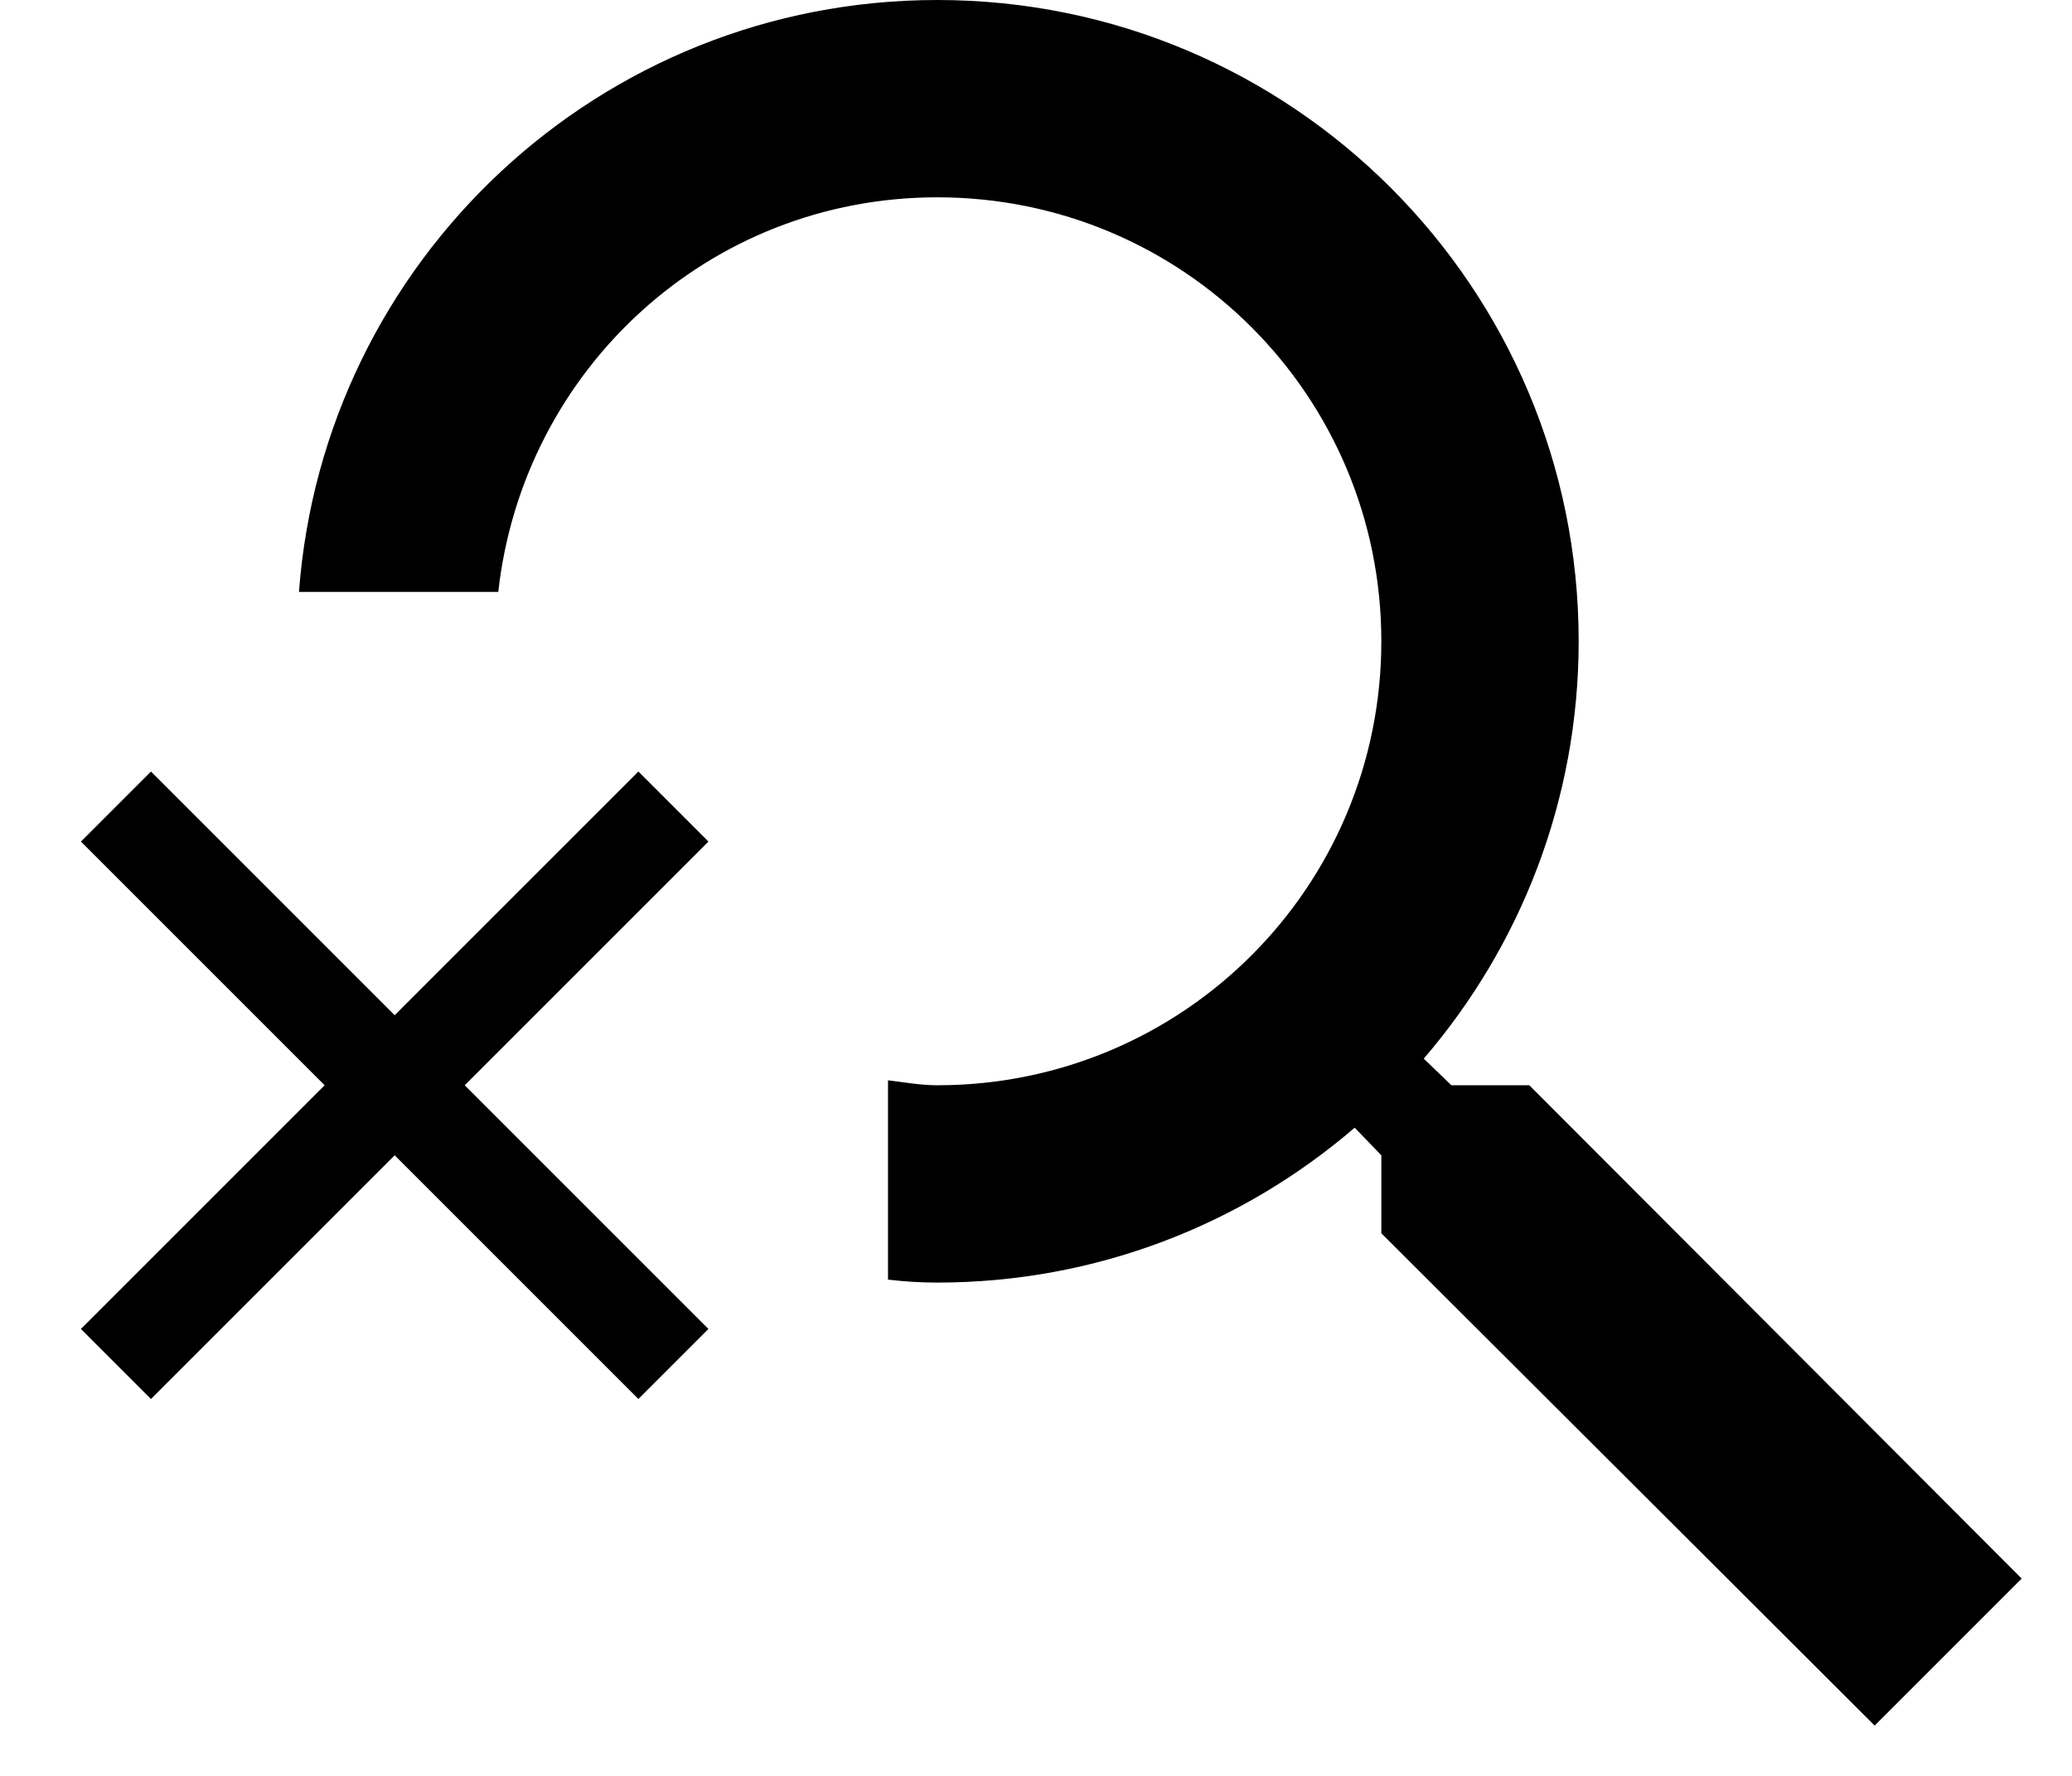
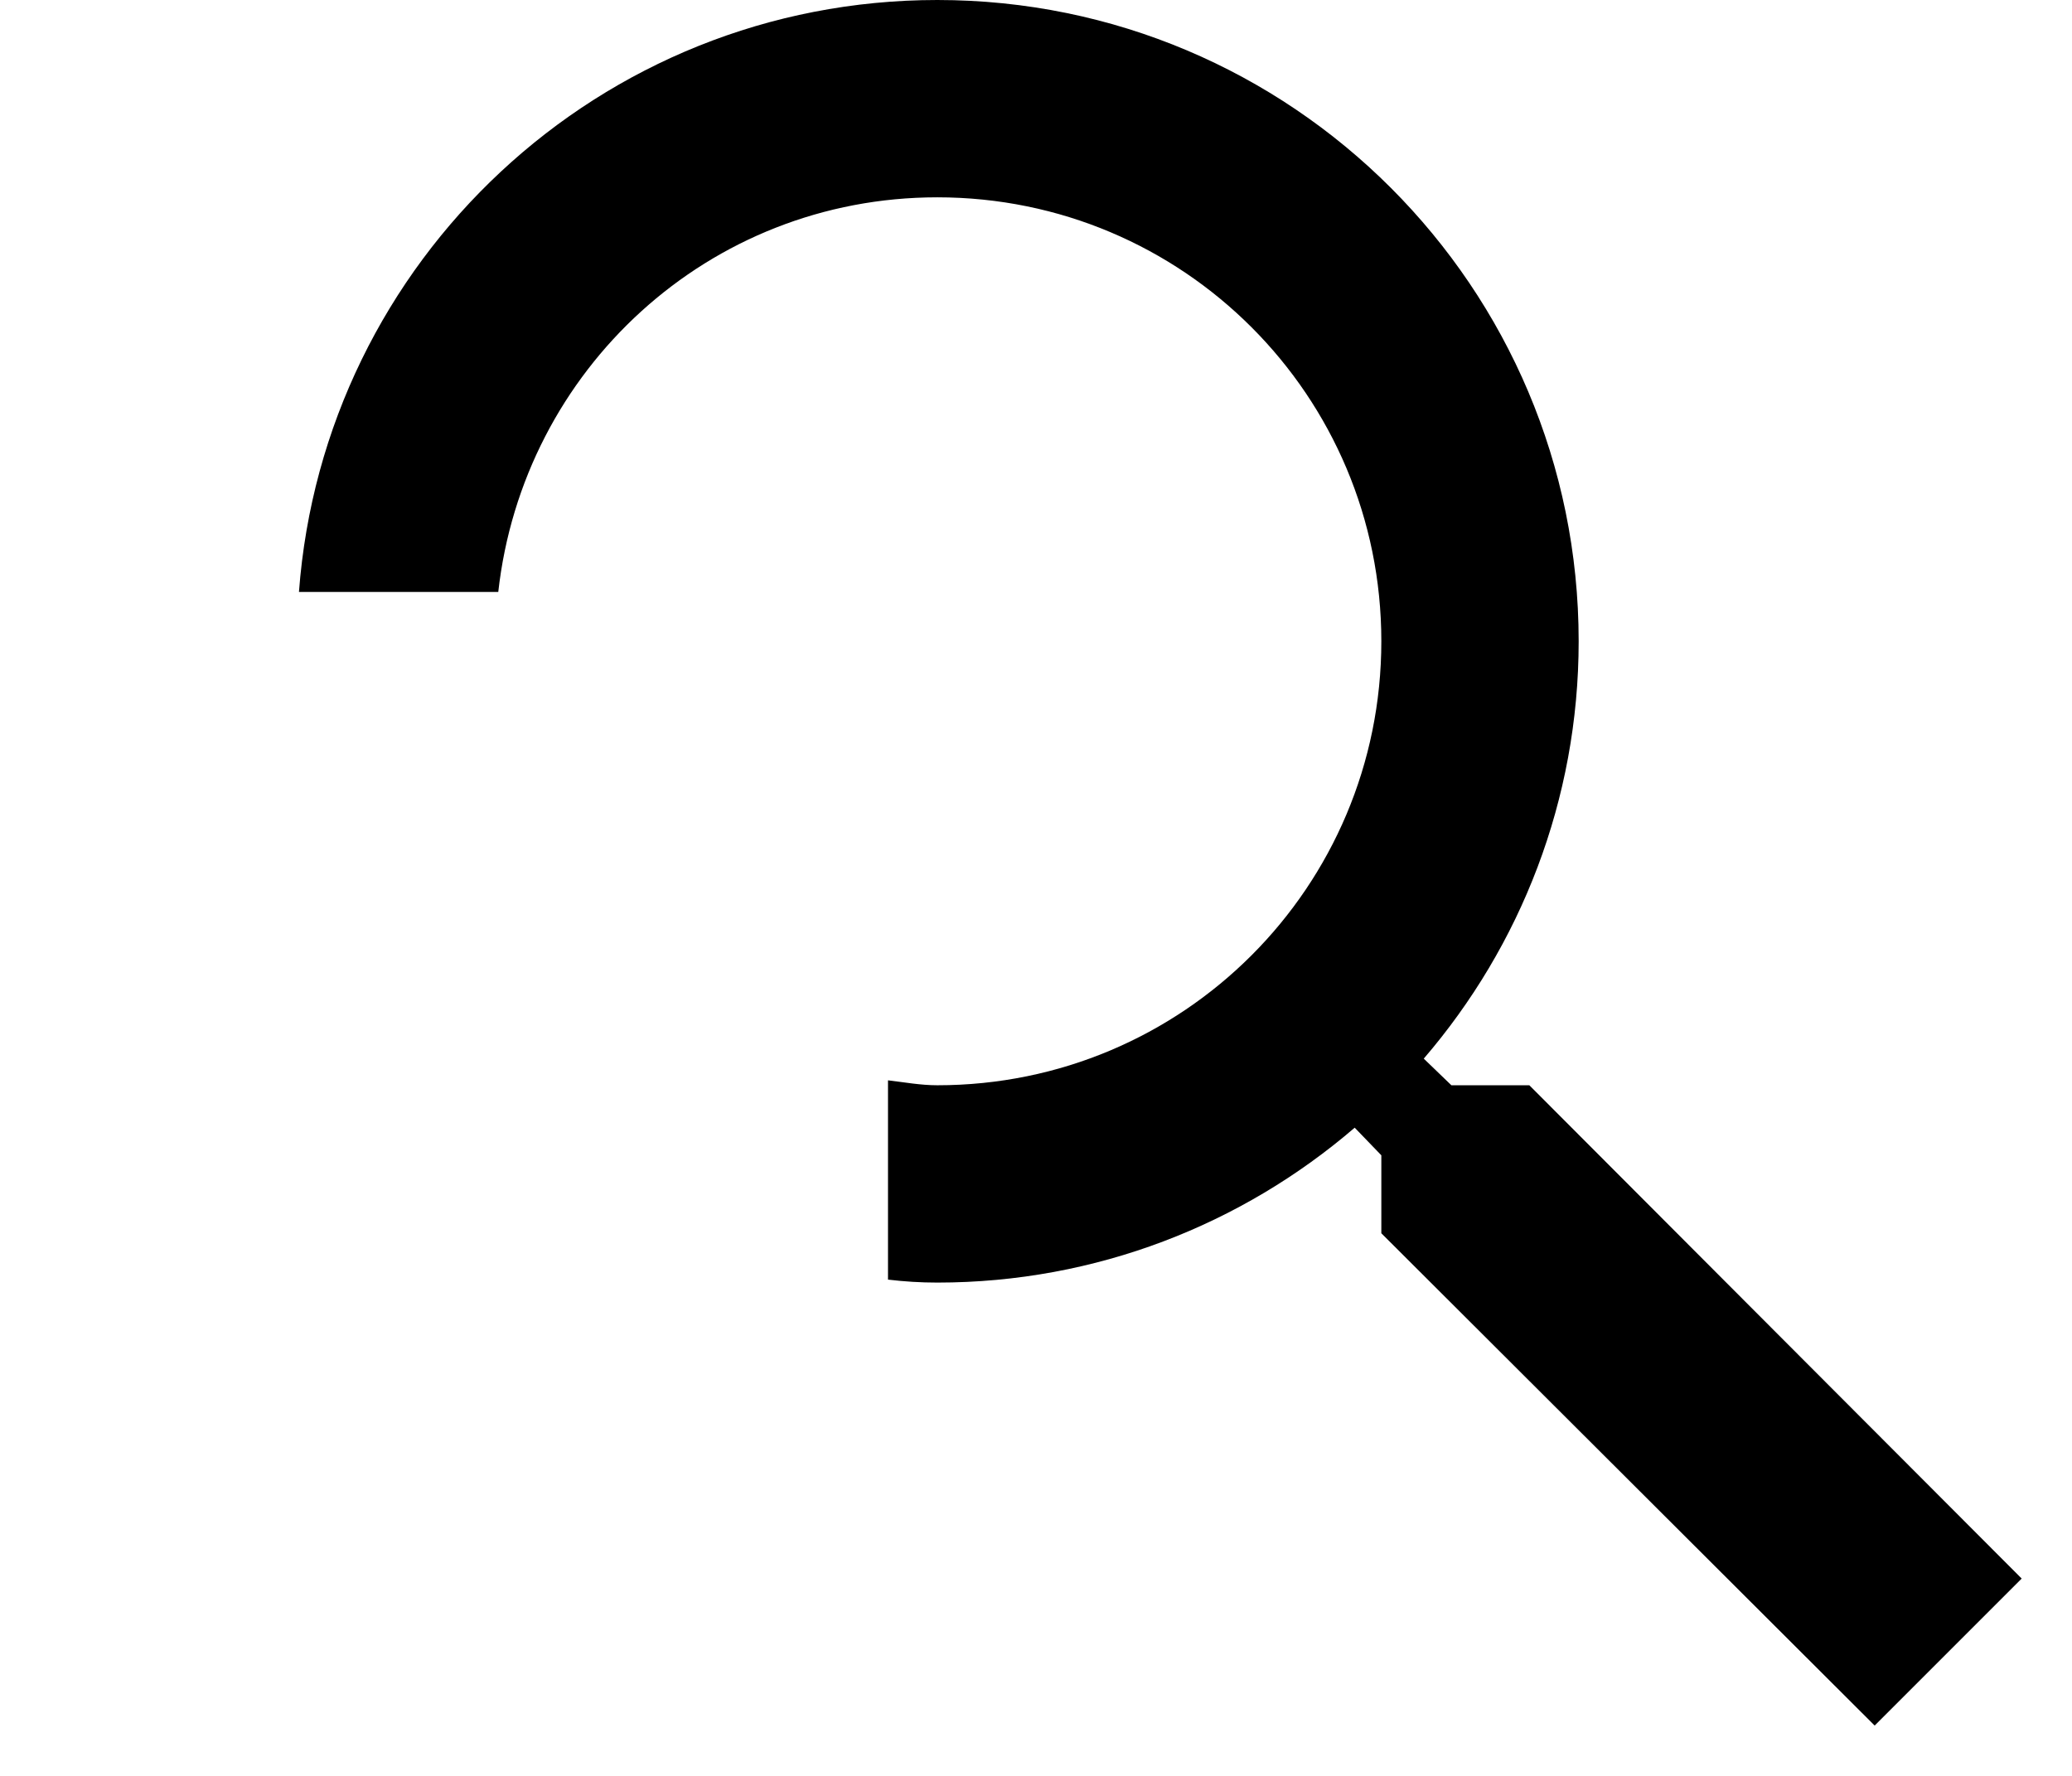
<svg xmlns="http://www.w3.org/2000/svg" width="21" height="18" viewBox="0 0 21 18" fill="none">
  <path d="M15.5 11H14.71L14.43 10.73C15.41 9.59 16 8.11 16 6.5C16 2.91 13.09 0 9.5 0C6.08 0 3.28 2.64 3.03 6H5.05C5.3 3.75 7.18 2 9.5 2C11.99 2 14 4.01 14 6.5C14 8.99 11.99 11 9.5 11C9.33 11 9.17 10.97 9 10.95V12.97C9.17 12.99 9.33 13 9.5 13C11.11 13 12.59 12.41 13.73 11.43L14 11.71V12.5L19 17.49L20.49 16L15.5 11Z" fill="black" />
-   <path d="M6.47 7.82L4 10.29L1.53 7.82L0.82 8.53L3.29 11L0.82 13.47L1.53 14.18L4 11.71L6.47 14.18L7.18 13.47L4.71 11L7.18 8.53L6.47 7.82Z" fill="black" />
</svg>